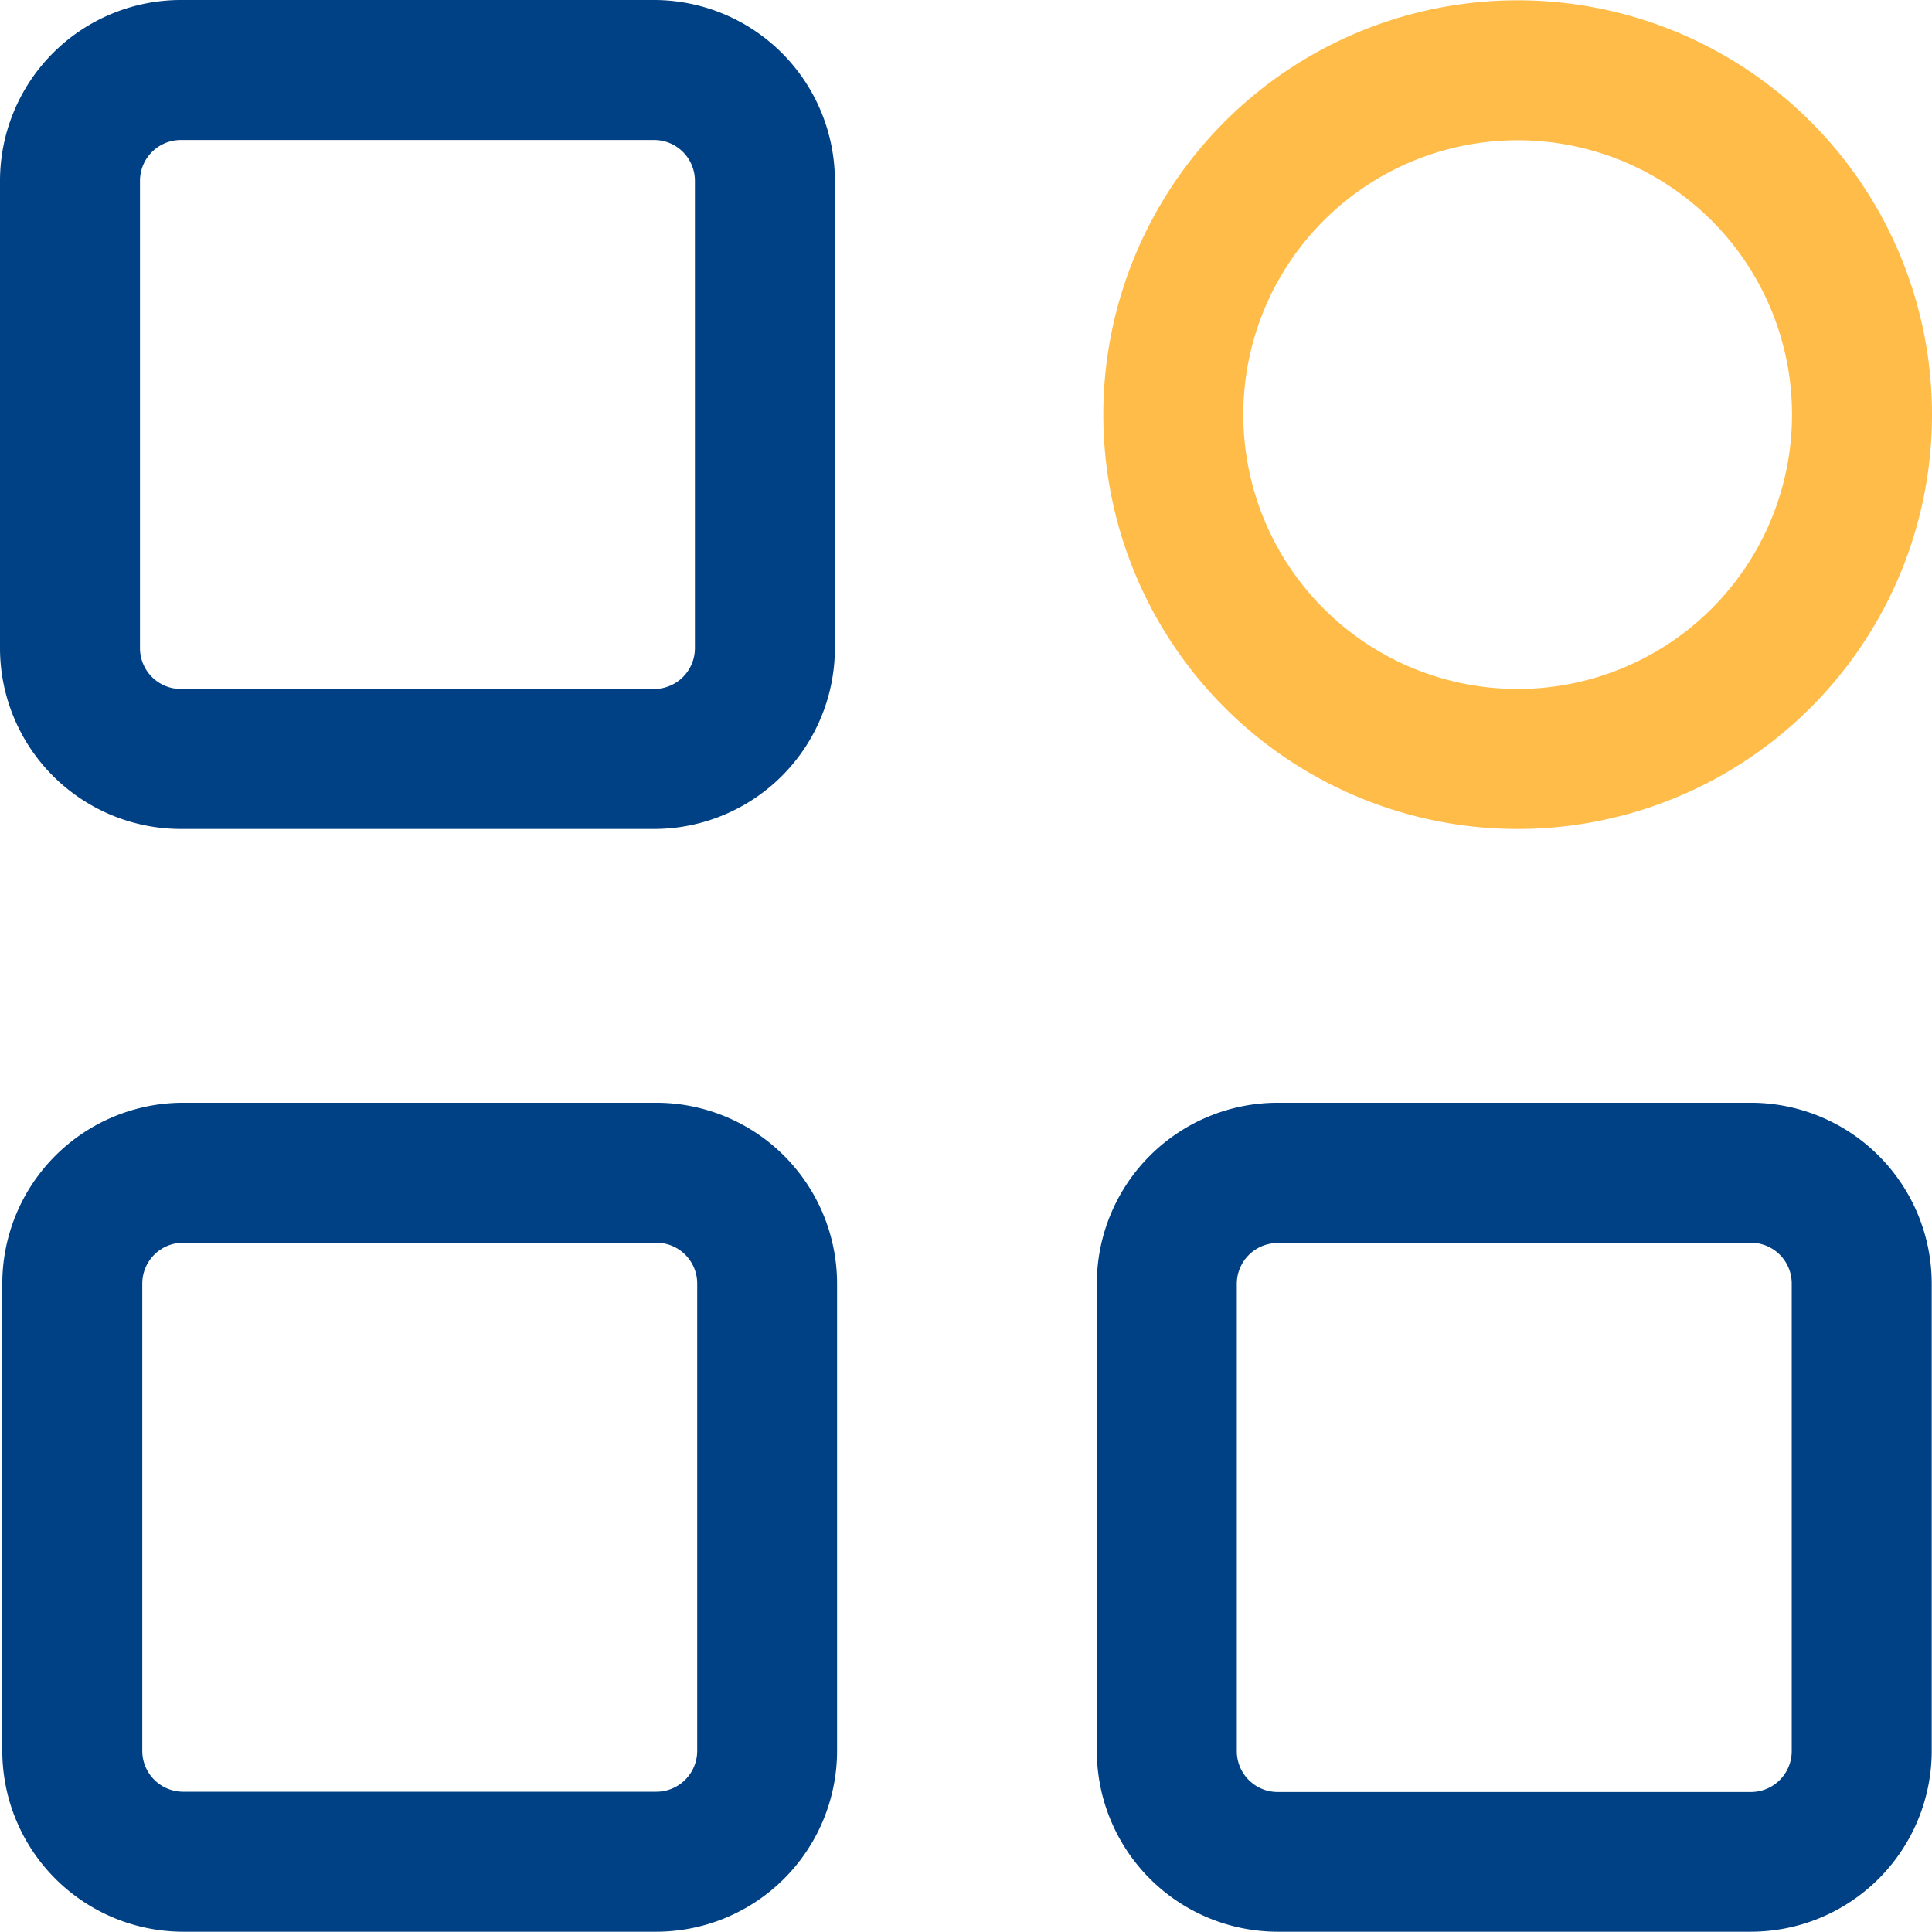
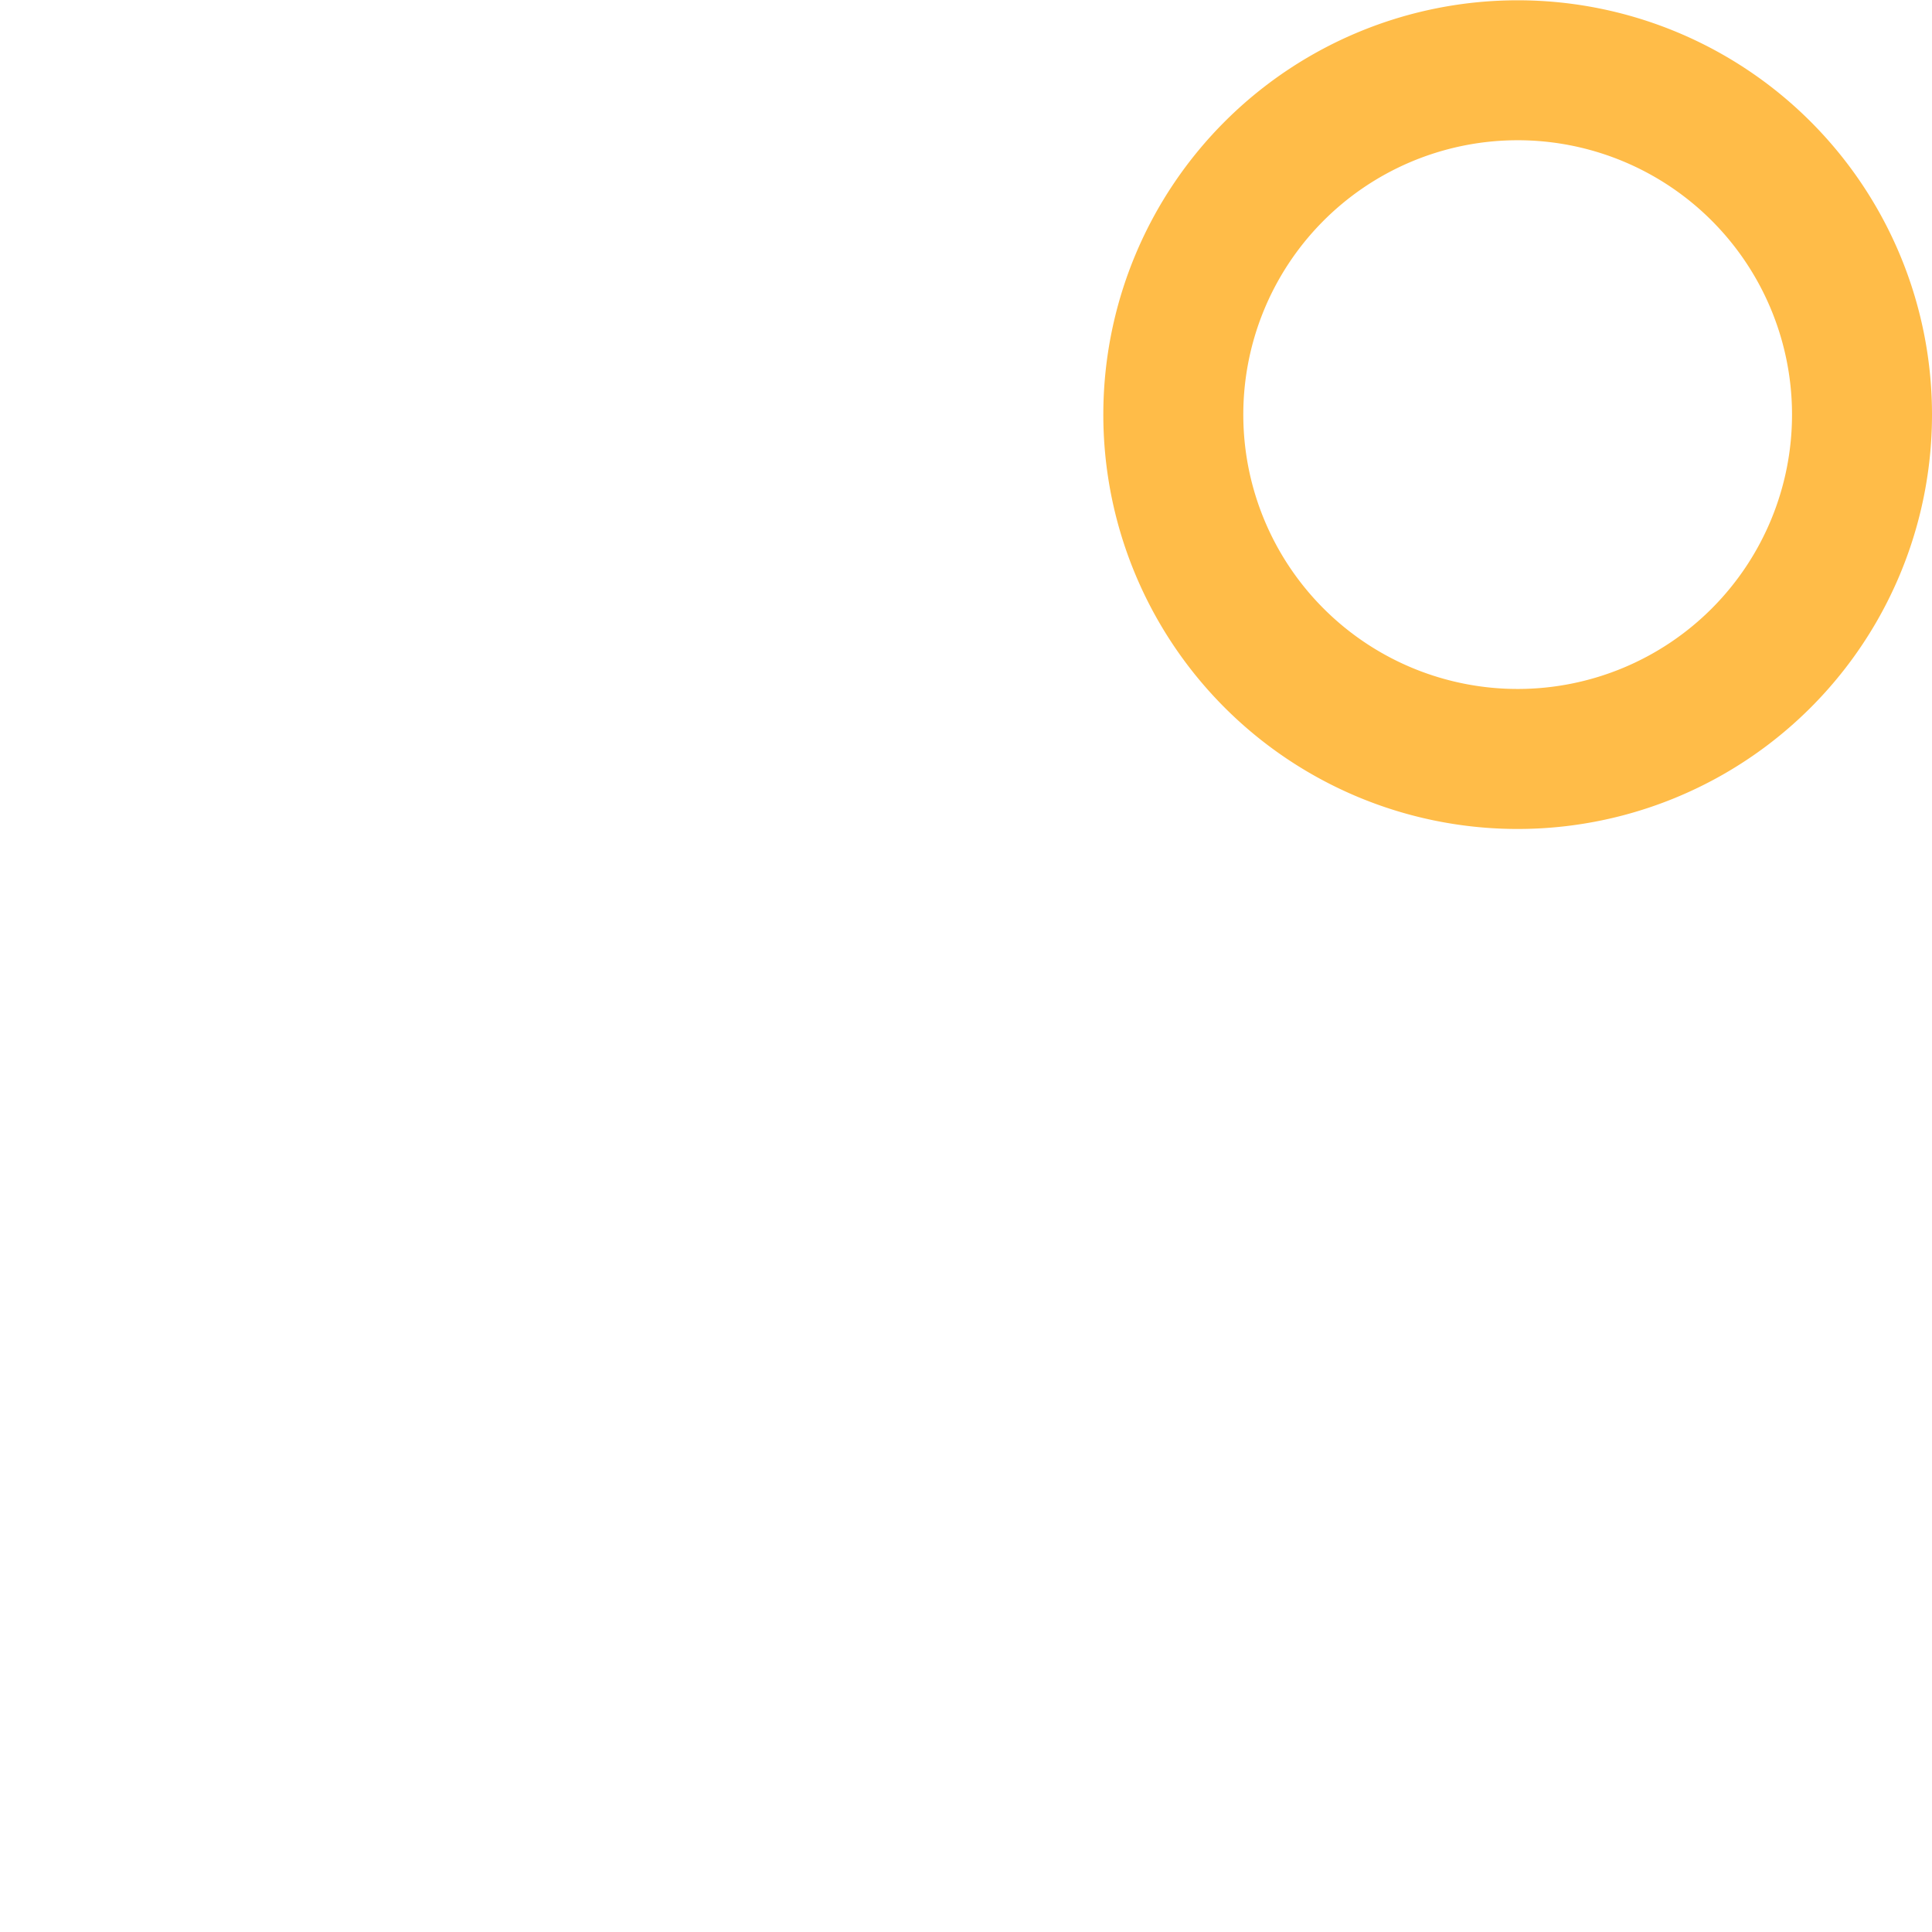
<svg xmlns="http://www.w3.org/2000/svg" width="34.505" height="34.5" viewBox="0 0 34.505 34.5">
  <g id="_7148740_category_variety_random_shuffle_icon" data-name="7148740_category_variety_random_shuffle_icon" transform="translate(-0.25 -0.25)">
-     <path id="Tracciato_1133" data-name="Tracciato 1133" d="M11.933,15.055H3.479A3.232,3.232,0,0,1,.25,11.827V3.478A3.232,3.232,0,0,1,3.479.25h8.454a3.232,3.232,0,0,1,3.228,3.228v8.349a3.232,3.232,0,0,1-3.228,3.228ZM3.479,2.75a.73.73,0,0,0-.729.728v8.349a.73.73,0,0,0,.729.728h8.454a.729.729,0,0,0,.728-.728V3.478a.729.729,0,0,0-.728-.728Z" fill="#004084" />
-     <path id="Tracciato_1134" data-name="Tracciato 1134" d="M11.974,34.75H3.52A3.233,3.233,0,0,1,.291,31.521V23.173A3.232,3.232,0,0,1,3.52,19.945h8.454A3.232,3.232,0,0,1,15.2,23.173v8.348a3.232,3.232,0,0,1-3.226,3.229ZM3.52,22.445a.73.73,0,0,0-.729.728v8.348a.73.73,0,0,0,.729.729h8.454a.73.73,0,0,0,.728-.729V23.173a.729.729,0,0,0-.728-.728Z" fill="#004084" />
-     <path id="Tracciato_1135" data-name="Tracciato 1135" d="M31.522,34.75H23.068a3.233,3.233,0,0,1-3.229-3.229V23.173a3.232,3.232,0,0,1,3.229-3.228h8.454a3.232,3.232,0,0,1,3.228,3.228v8.348a3.232,3.232,0,0,1-3.228,3.229Zm-8.454-12.3a.73.73,0,0,0-.729.728v8.348a.73.73,0,0,0,.729.729h8.454a.73.73,0,0,0,.728-.729V23.173a.729.729,0,0,0-.728-.728Z" fill="#004084" />
    <path id="Tracciato_1136" data-name="Tracciato 1136" d="M27.3,15.055a7.4,7.4,0,1,1,7.455-7.4,7.4,7.4,0,0,1-7.455,7.4Zm0-12.3a4.9,4.9,0,1,0,4.955,4.9,4.9,4.9,0,0,0-4.955-4.9Z" fill="#ffbc48" />
  </g>
</svg>